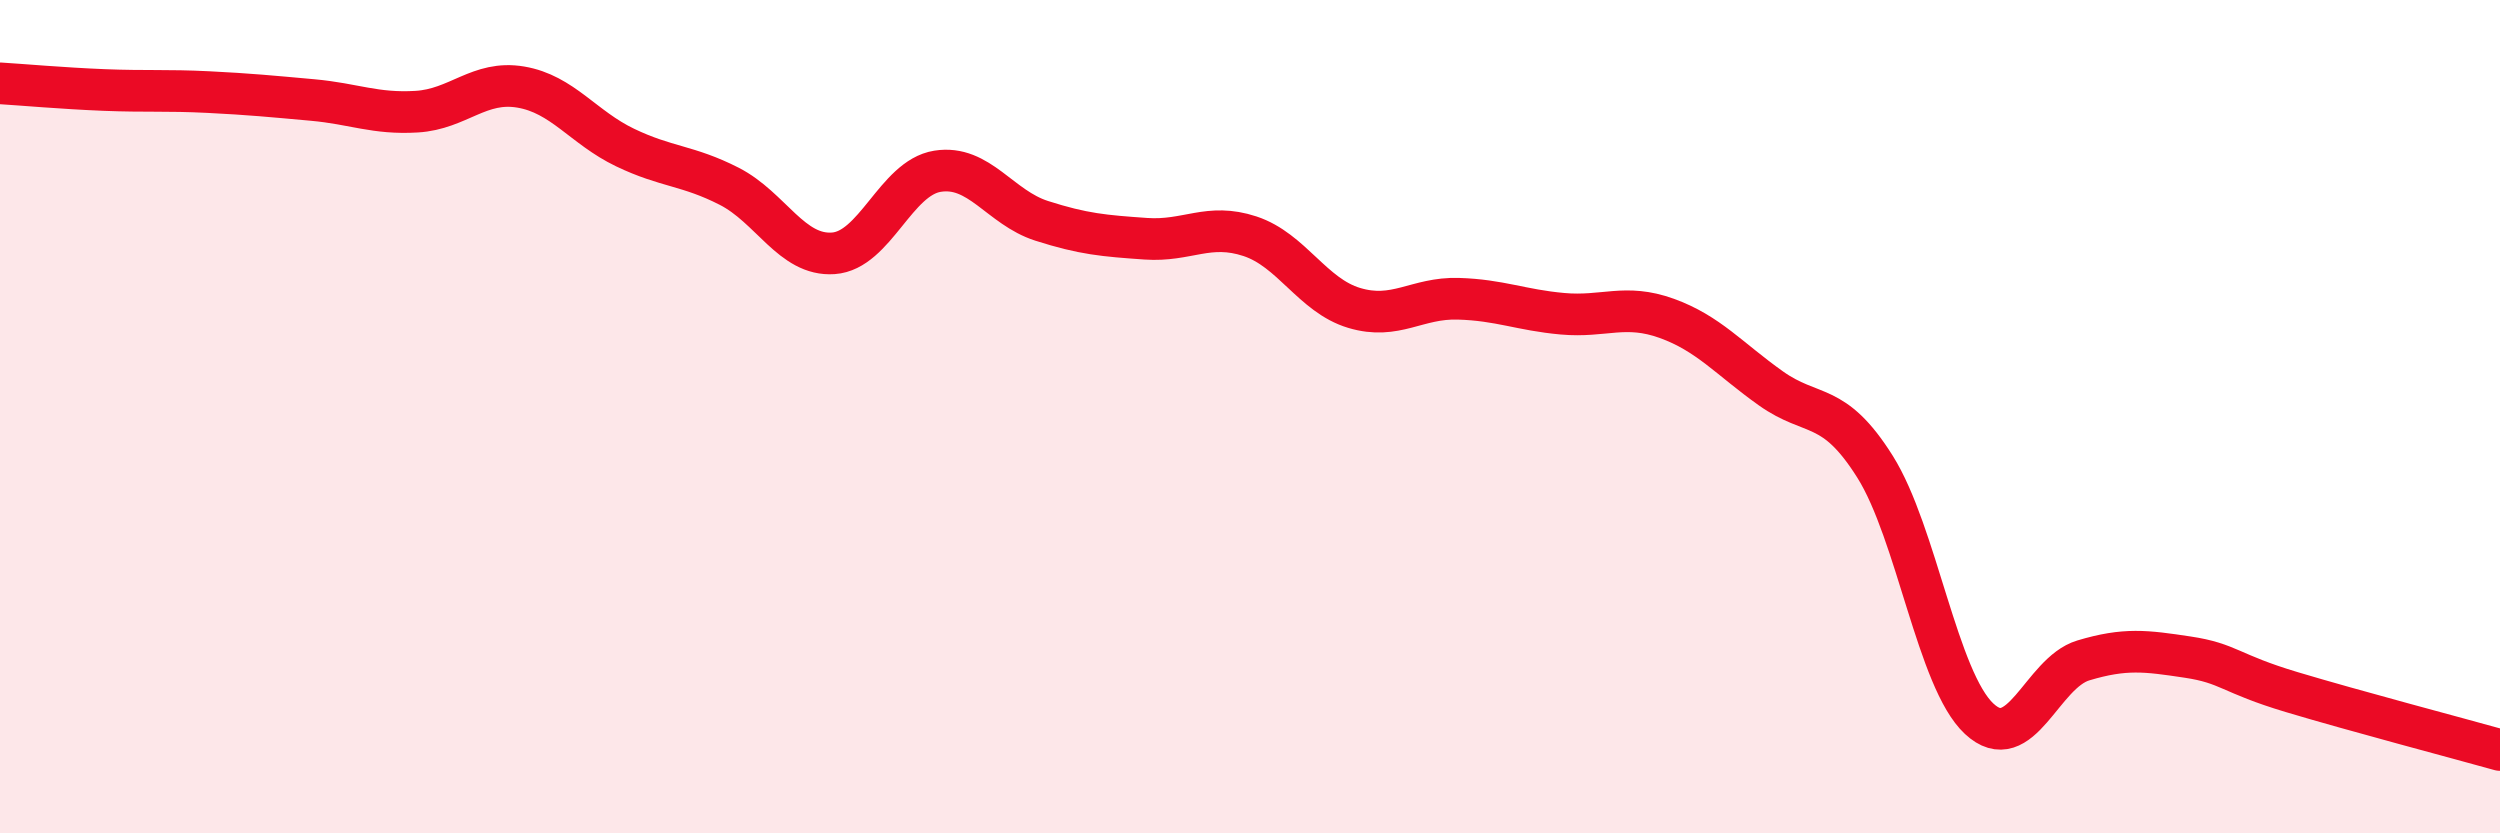
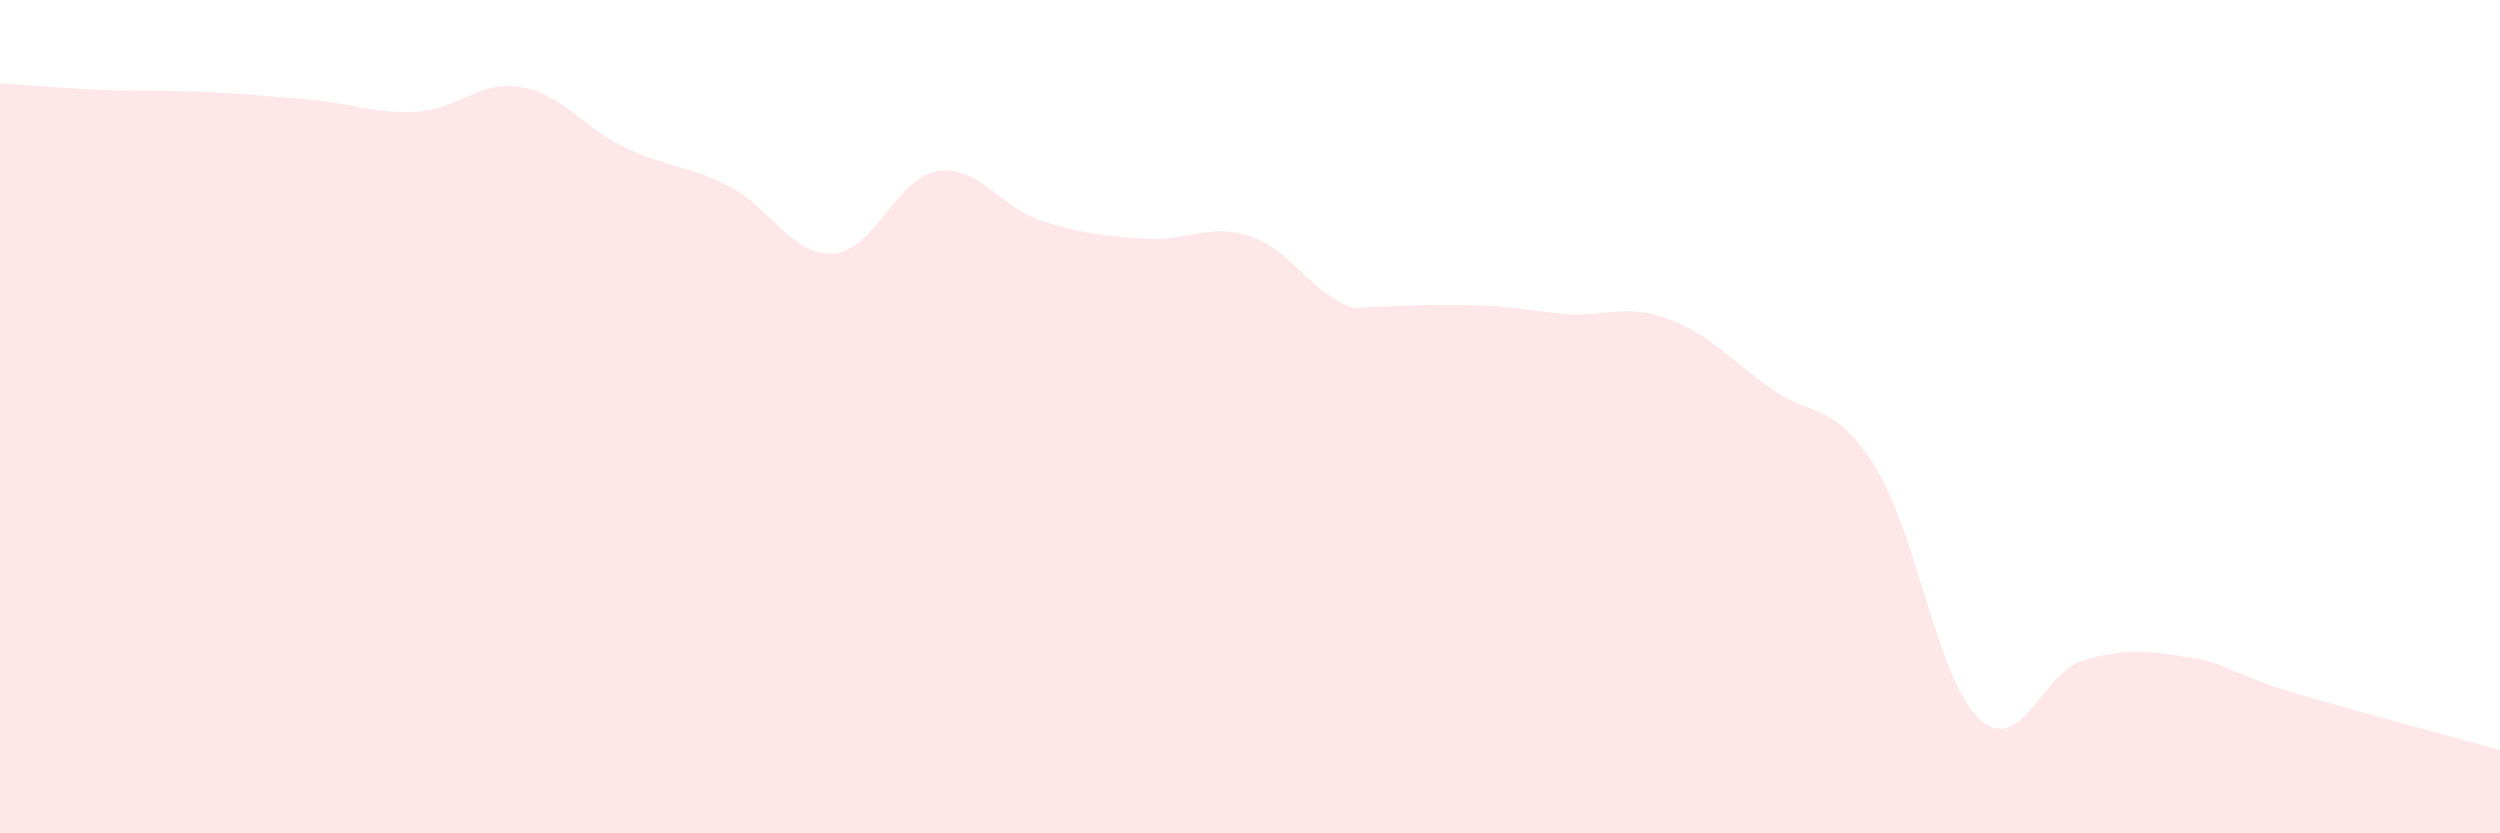
<svg xmlns="http://www.w3.org/2000/svg" width="60" height="20" viewBox="0 0 60 20">
-   <path d="M 0,2 C 0.5,2.03 1.5,2.12 2.5,2.16 C 3.5,2.2 4,2.16 5,2.21 C 6,2.26 6.5,2.31 7.5,2.4 C 8.5,2.49 9,2.74 10,2.68 C 11,2.62 11.5,1.92 12.5,2.09 C 13.5,2.26 14,3.06 15,3.54 C 16,4.02 16.5,3.96 17.5,4.47 C 18.5,4.98 19,6.15 20,6.08 C 21,6.01 21.5,4.27 22.5,4.11 C 23.5,3.95 24,4.98 25,5.3 C 26,5.62 26.5,5.66 27.5,5.73 C 28.5,5.8 29,5.34 30,5.67 C 31,6 31.5,7.09 32.5,7.39 C 33.5,7.69 34,7.14 35,7.17 C 36,7.2 36.5,7.44 37.5,7.53 C 38.5,7.62 39,7.28 40,7.64 C 41,8 41.5,8.61 42.5,9.32 C 43.5,10.03 44,9.61 45,11.2 C 46,12.79 46.5,16.32 47.5,17.25 C 48.5,18.18 49,16.15 50,15.85 C 51,15.55 51.5,15.62 52.5,15.77 C 53.5,15.92 53.5,16.16 55,16.61 C 56.5,17.06 59,17.72 60,18L60 20L0 20Z" fill="#EB0A25" opacity="0.1" stroke-linecap="round" stroke-linejoin="round" />
-   <path d="M 0,2 C 0.5,2.03 1.5,2.12 2.5,2.16 C 3.5,2.2 4,2.16 5,2.21 C 6,2.26 6.5,2.31 7.5,2.4 C 8.5,2.49 9,2.74 10,2.68 C 11,2.62 11.5,1.92 12.5,2.09 C 13.5,2.26 14,3.06 15,3.54 C 16,4.02 16.5,3.96 17.5,4.47 C 18.5,4.98 19,6.15 20,6.08 C 21,6.01 21.5,4.27 22.5,4.11 C 23.5,3.95 24,4.98 25,5.3 C 26,5.62 26.5,5.66 27.5,5.73 C 28.5,5.8 29,5.34 30,5.67 C 31,6 31.5,7.09 32.5,7.39 C 33.5,7.69 34,7.14 35,7.17 C 36,7.2 36.5,7.44 37.5,7.53 C 38.5,7.62 39,7.28 40,7.64 C 41,8 41.5,8.61 42.5,9.32 C 43.5,10.03 44,9.61 45,11.2 C 46,12.79 46.5,16.32 47.5,17.25 C 48.5,18.18 49,16.15 50,15.85 C 51,15.55 51.5,15.62 52.5,15.77 C 53.5,15.92 53.5,16.16 55,16.61 C 56.5,17.06 59,17.72 60,18" stroke="#EB0A25" stroke-width="1" fill="none" stroke-linecap="round" stroke-linejoin="round" />
+   <path d="M 0,2 C 0.5,2.03 1.5,2.12 2.5,2.16 C 3.5,2.2 4,2.16 5,2.21 C 6,2.26 6.5,2.31 7.5,2.4 C 8.5,2.49 9,2.74 10,2.68 C 11,2.62 11.5,1.92 12.5,2.09 C 13.5,2.26 14,3.06 15,3.54 C 16,4.02 16.5,3.96 17.5,4.47 C 18.5,4.98 19,6.15 20,6.08 C 21,6.01 21.5,4.27 22.5,4.11 C 23.5,3.95 24,4.98 25,5.3 C 26,5.62 26.5,5.66 27.5,5.73 C 28.5,5.8 29,5.34 30,5.67 C 31,6 31.5,7.09 32.5,7.39 C 36,7.2 36.5,7.44 37.5,7.53 C 38.5,7.62 39,7.28 40,7.64 C 41,8 41.5,8.61 42.5,9.32 C 43.5,10.03 44,9.61 45,11.2 C 46,12.79 46.5,16.32 47.5,17.25 C 48.5,18.18 49,16.15 50,15.85 C 51,15.55 51.5,15.62 52.5,15.77 C 53.5,15.92 53.5,16.16 55,16.61 C 56.5,17.06 59,17.72 60,18L60 20L0 20Z" fill="#EB0A25" opacity="0.1" stroke-linecap="round" stroke-linejoin="round" />
</svg>